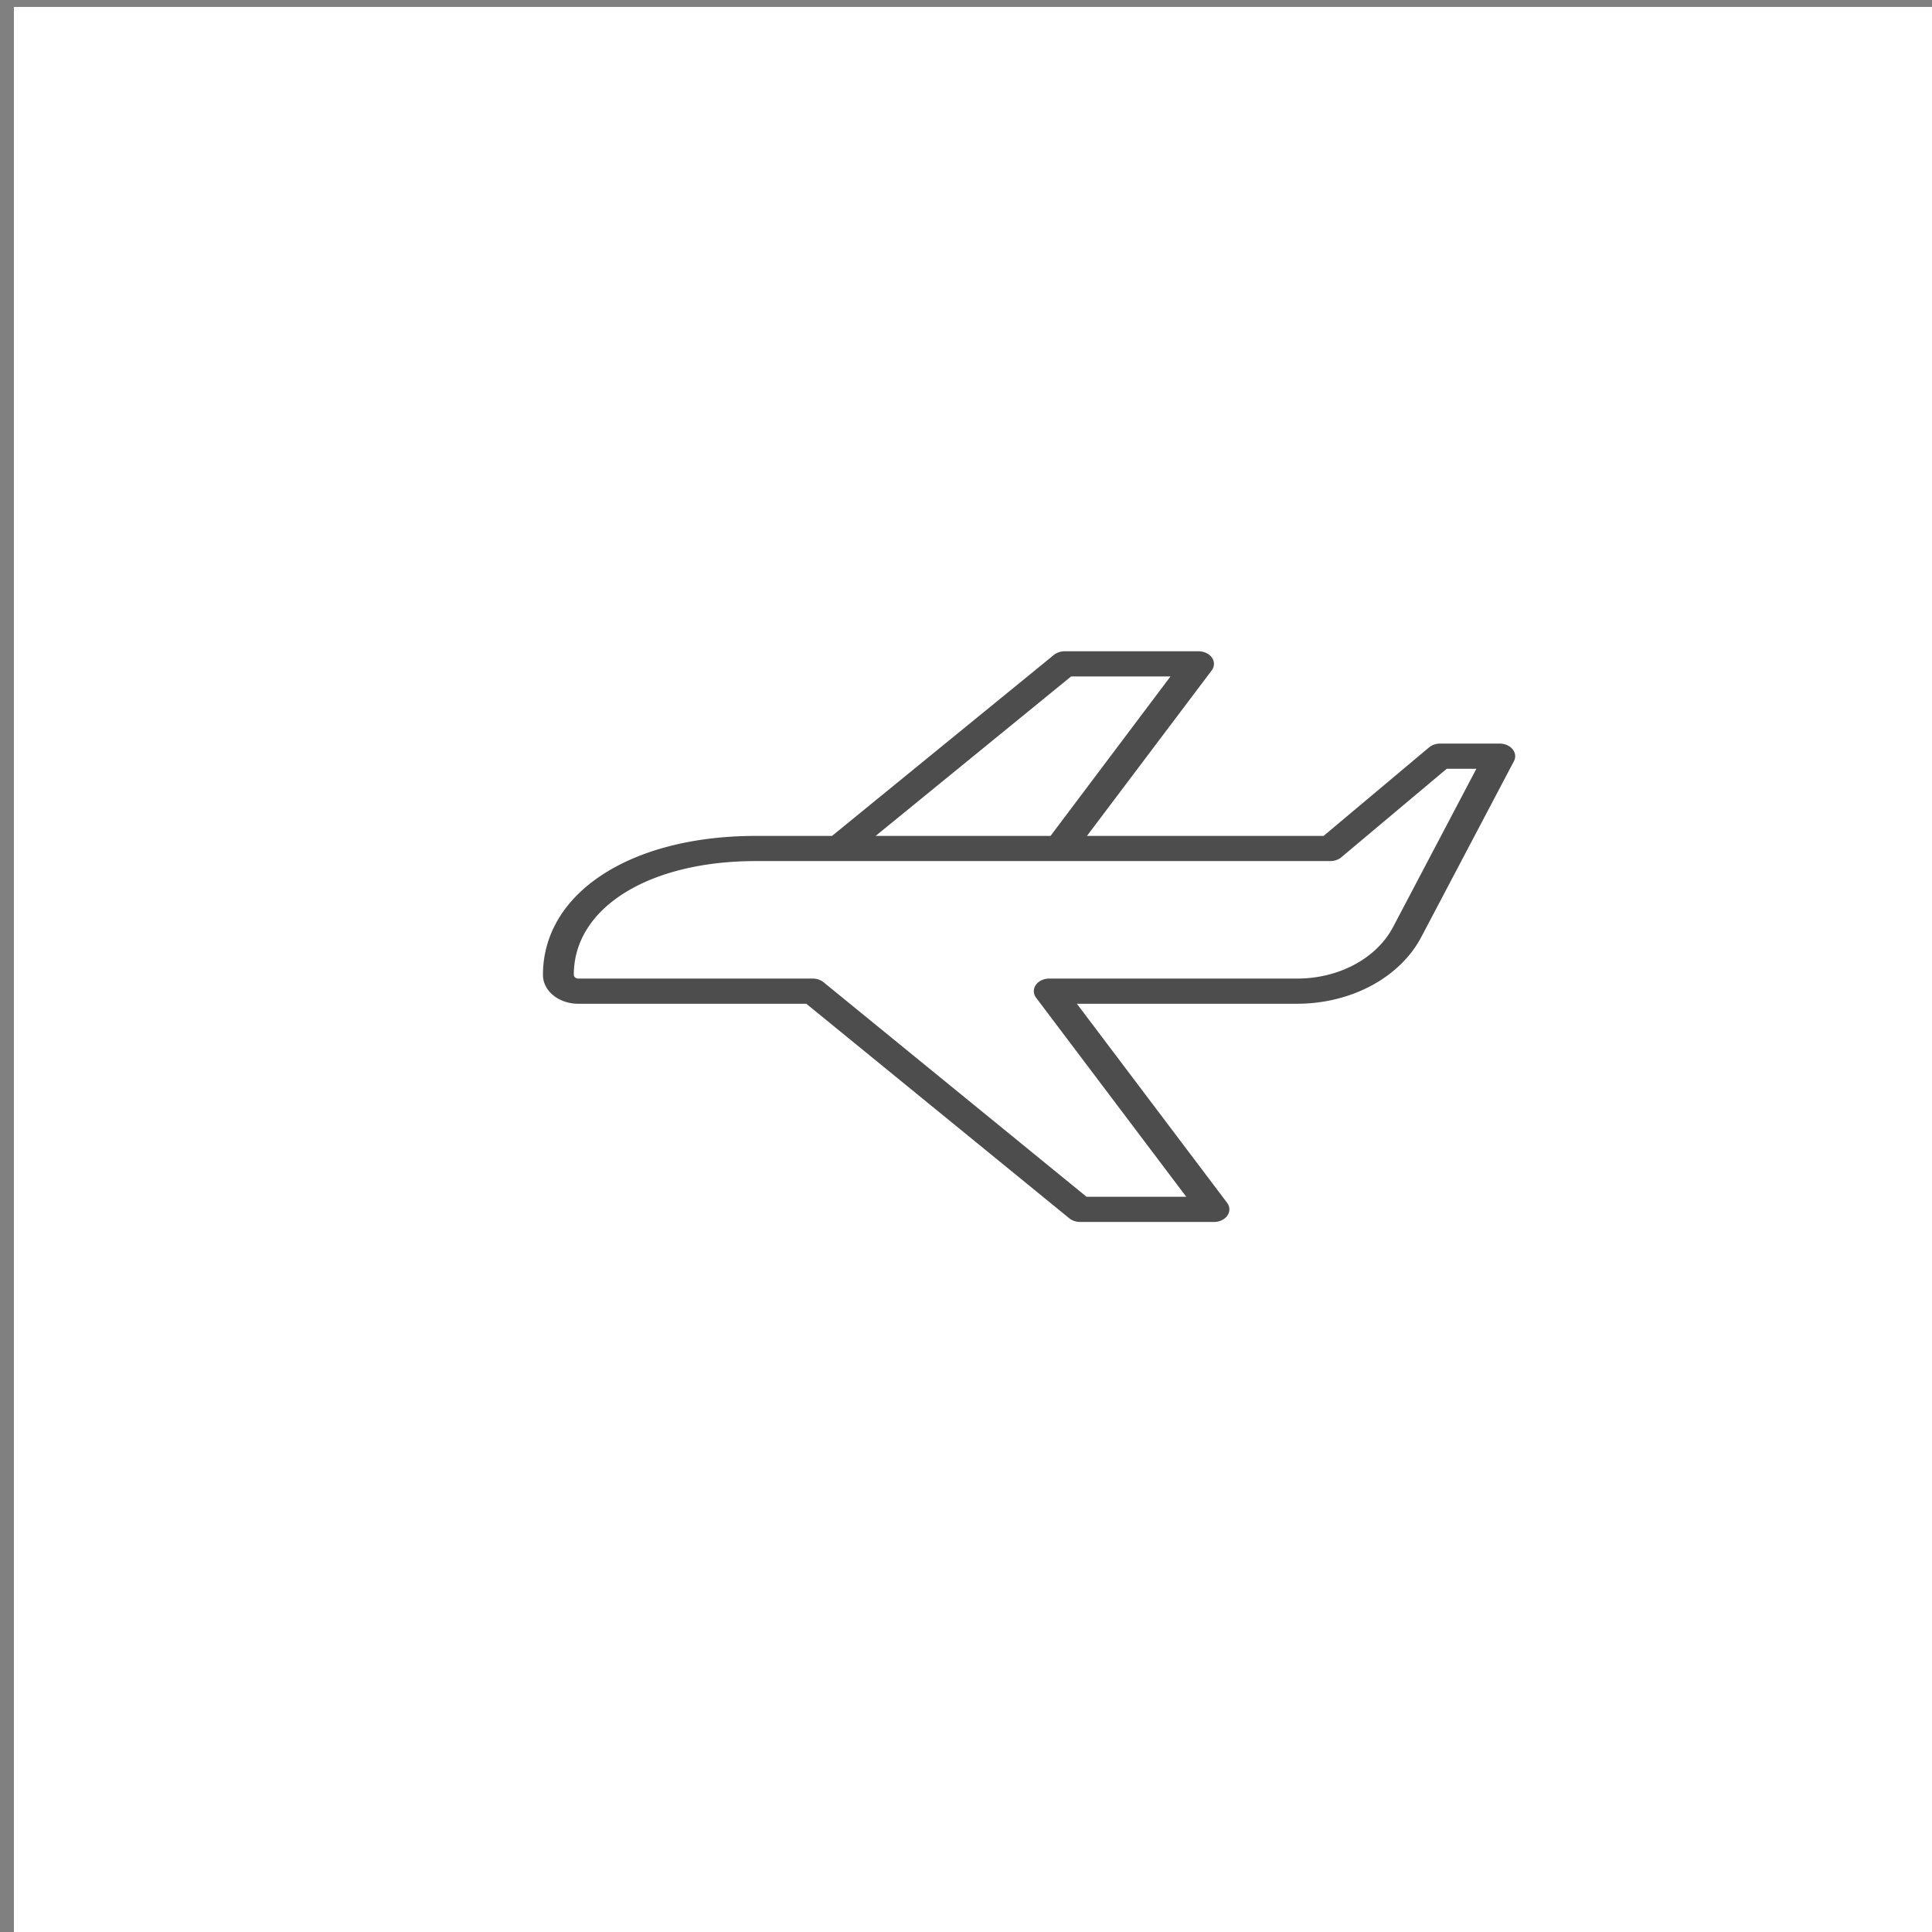
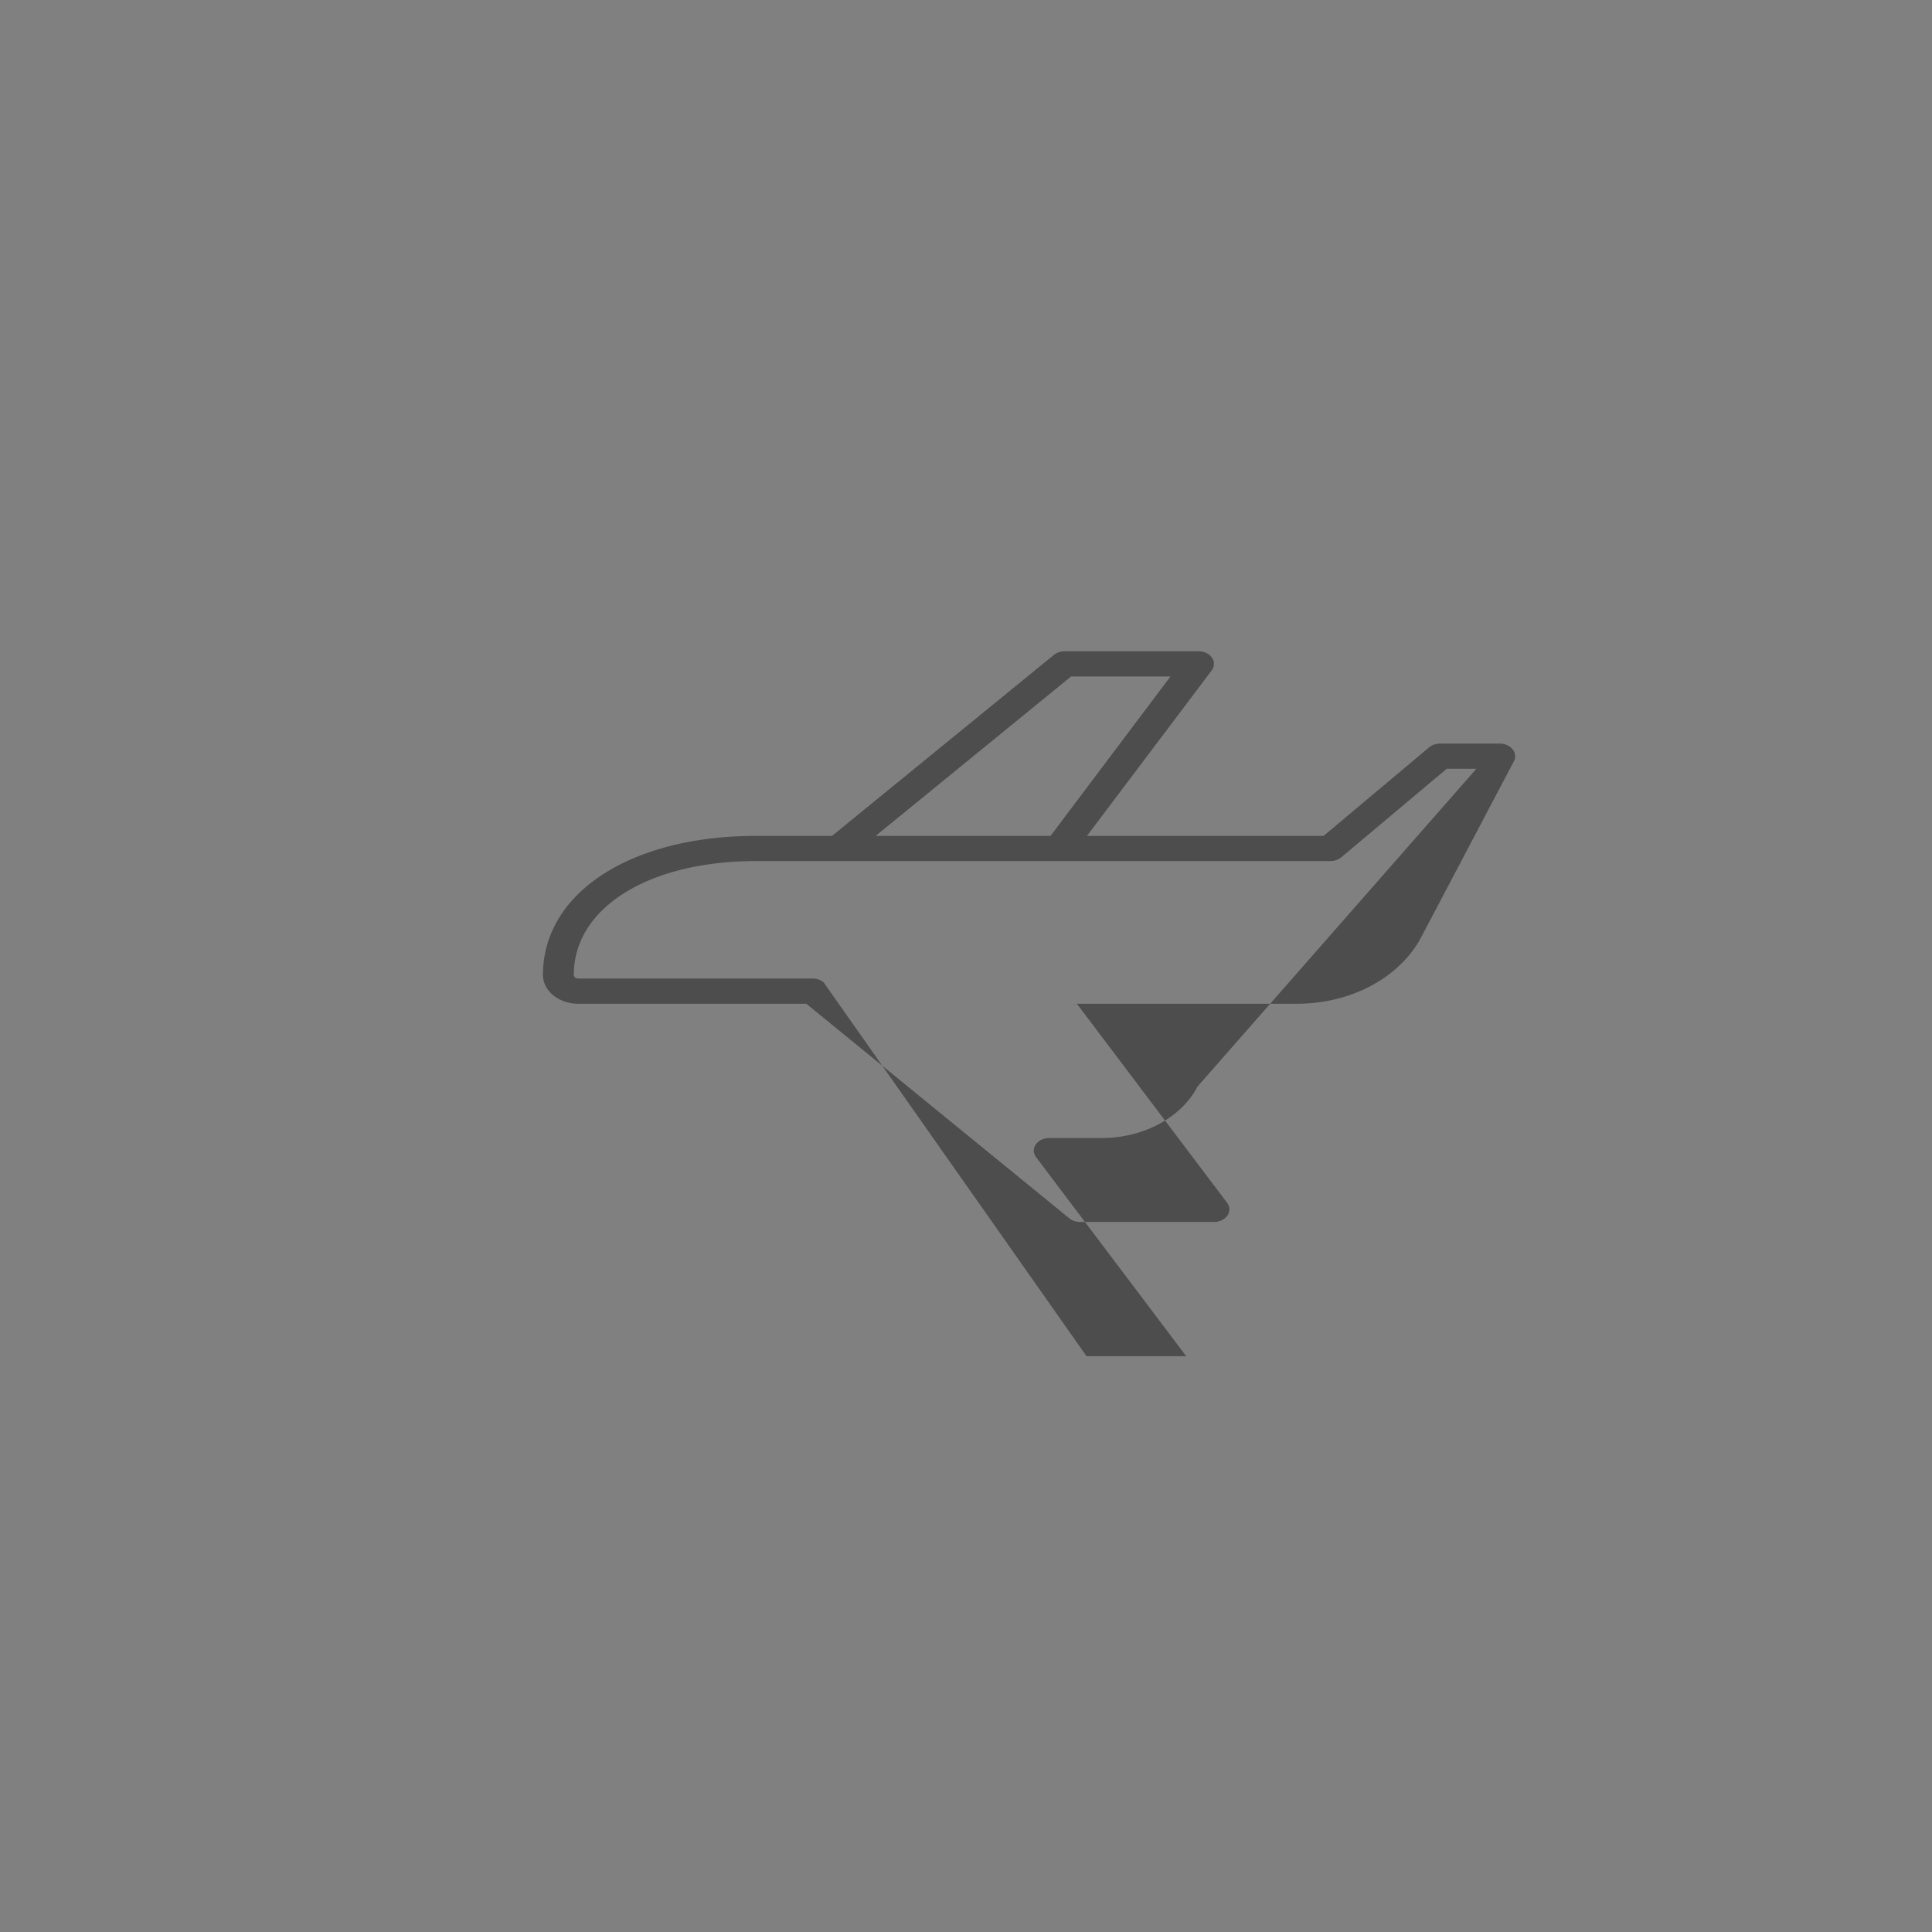
<svg xmlns="http://www.w3.org/2000/svg" xmlns:ns1="http://sodipodi.sourceforge.net/DTD/sodipodi-0.dtd" xmlns:ns2="http://www.inkscape.org/namespaces/inkscape" id="Слой_1" data-name="Слой 1" viewBox="0 0 101 101" version="1.1" ns1:docname="plane.svg" ns2:version="1.1 (c4e8f9e, 2021-05-24)">
  <rect x="0" y="0" width="101" height="101" fill="#808080" stroke="none" />
  <defs id="defs837" />
  <ns1:namedview id="namedview835" pagecolor="#ffffff" bordercolor="#666666" borderopacity="1.0" ns2:pageshadow="2" ns2:pageopacity="0.0" ns2:pagecheckerboard="0" showgrid="false" ns2:zoom="2.7524473" ns2:cx="104.08919" ns2:cy="88.103412" ns2:window-width="1312" ns2:window-height="777" ns2:window-x="0" ns2:window-y="25" ns2:window-maximized="0" ns2:current-layer="layer2" />
  <title id="title824">log_Монтажная область 1</title>
  <g ns2:groupmode="layer" id="layer1" ns2:label="Layer 1">
-     <rect style="fill:#ffffff" id="rect1728" width="101.001" height="100.638" x="0.727" y="0.363" />
-   </g>
+     </g>
  <g ns2:groupmode="layer" id="layer2" ns2:label="Layer 2">
-     <path d="m 79.072,39.167 a 0.807,0.658 0 0 0 -0.672,-0.294 h -3.109 a 0.807,0.658 0 0 0 -0.581,0.197 L 69.193,43.699 H 56.823 l 6.518,-8.647 a 0.807,0.658 0 0 0 -0.688,-1.005 h -6.992 a 0.807,0.658 0 0 0 -0.57,0.193 L 43.496,43.699 H 39.517 c -6.556,0 -11.133,2.983 -11.133,7.27 a 1.845,1.505 0 0 0 1.845,1.505 h 11.923 l 13.746,11.214 a 0.807,0.658 0 0 0 0.57,0.193 h 6.992 a 0.807,0.658 0 0 0 0.688,-1.005 L 56.296,52.473 h 11.52 a 7.061,5.761 0 0 0 6.497,-3.51 l 4.84,-9.187 a 0.807,0.658 0 0 0 -0.081,-0.61 z M 55.995,35.363 H 61.19 L 54.919,43.699 h -9.143 z m 16.833,13.096 a 5.448,4.444 0 0 1 -5.012,2.698 H 54.855 a 0.807,0.658 0 0 0 -0.688,1.005 l 7.847,10.402 H 56.802 L 43.055,51.35 A 0.807,0.658 0 0 0 42.485,51.157 H 30.229 a 0.237,0.193 0 0 1 -0.231,-0.202 c 0,-3.497 3.915,-5.94 9.519,-5.94 h 30.021 a 0.807,0.658 0 0 0 0.581,-0.197 l 5.513,-4.629 h 1.549 z" id="path2197" style="fill:#4d4d4d;stroke-width:0.486" />
+     <path d="m 79.072,39.167 a 0.807,0.658 0 0 0 -0.672,-0.294 h -3.109 a 0.807,0.658 0 0 0 -0.581,0.197 L 69.193,43.699 H 56.823 l 6.518,-8.647 a 0.807,0.658 0 0 0 -0.688,-1.005 h -6.992 a 0.807,0.658 0 0 0 -0.57,0.193 L 43.496,43.699 H 39.517 c -6.556,0 -11.133,2.983 -11.133,7.27 a 1.845,1.505 0 0 0 1.845,1.505 h 11.923 l 13.746,11.214 a 0.807,0.658 0 0 0 0.57,0.193 h 6.992 a 0.807,0.658 0 0 0 0.688,-1.005 L 56.296,52.473 h 11.52 a 7.061,5.761 0 0 0 6.497,-3.51 l 4.84,-9.187 a 0.807,0.658 0 0 0 -0.081,-0.61 z M 55.995,35.363 H 61.19 L 54.919,43.699 h -9.143 m 16.833,13.096 a 5.448,4.444 0 0 1 -5.012,2.698 H 54.855 a 0.807,0.658 0 0 0 -0.688,1.005 l 7.847,10.402 H 56.802 L 43.055,51.35 A 0.807,0.658 0 0 0 42.485,51.157 H 30.229 a 0.237,0.193 0 0 1 -0.231,-0.202 c 0,-3.497 3.915,-5.94 9.519,-5.94 h 30.021 a 0.807,0.658 0 0 0 0.581,-0.197 l 5.513,-4.629 h 1.549 z" id="path2197" style="fill:#4d4d4d;stroke-width:0.486" />
  </g>
</svg>